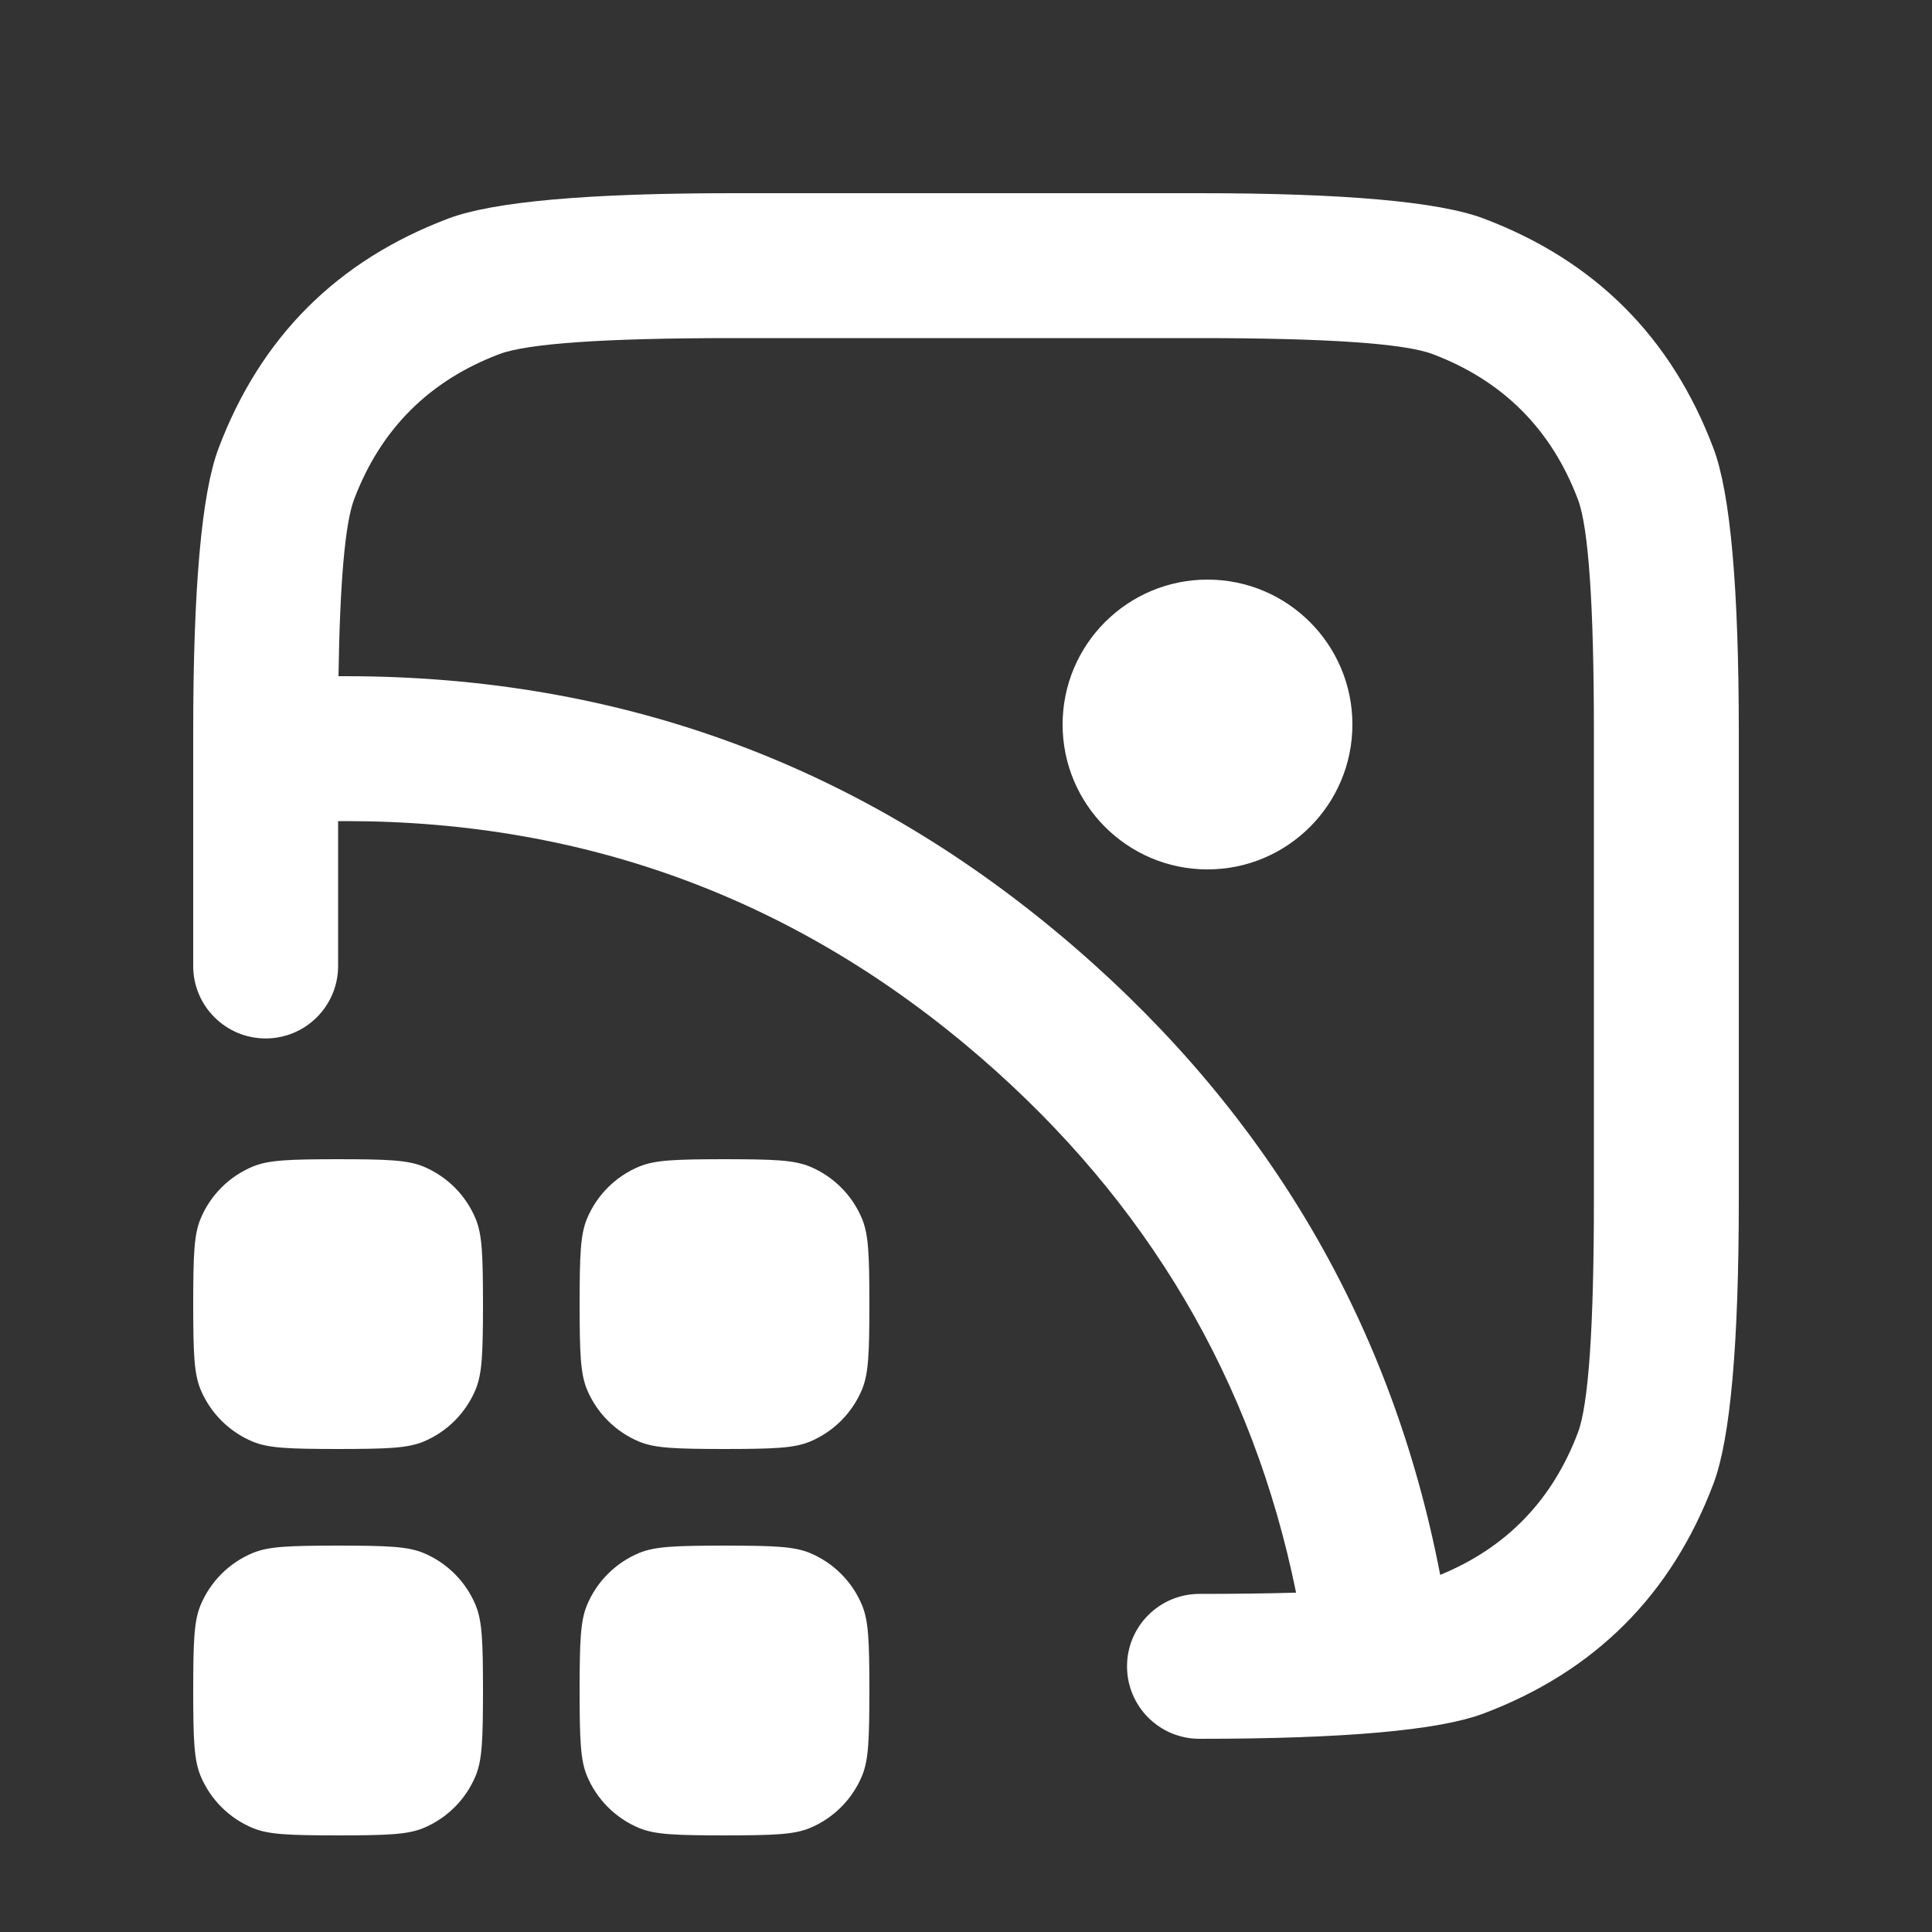
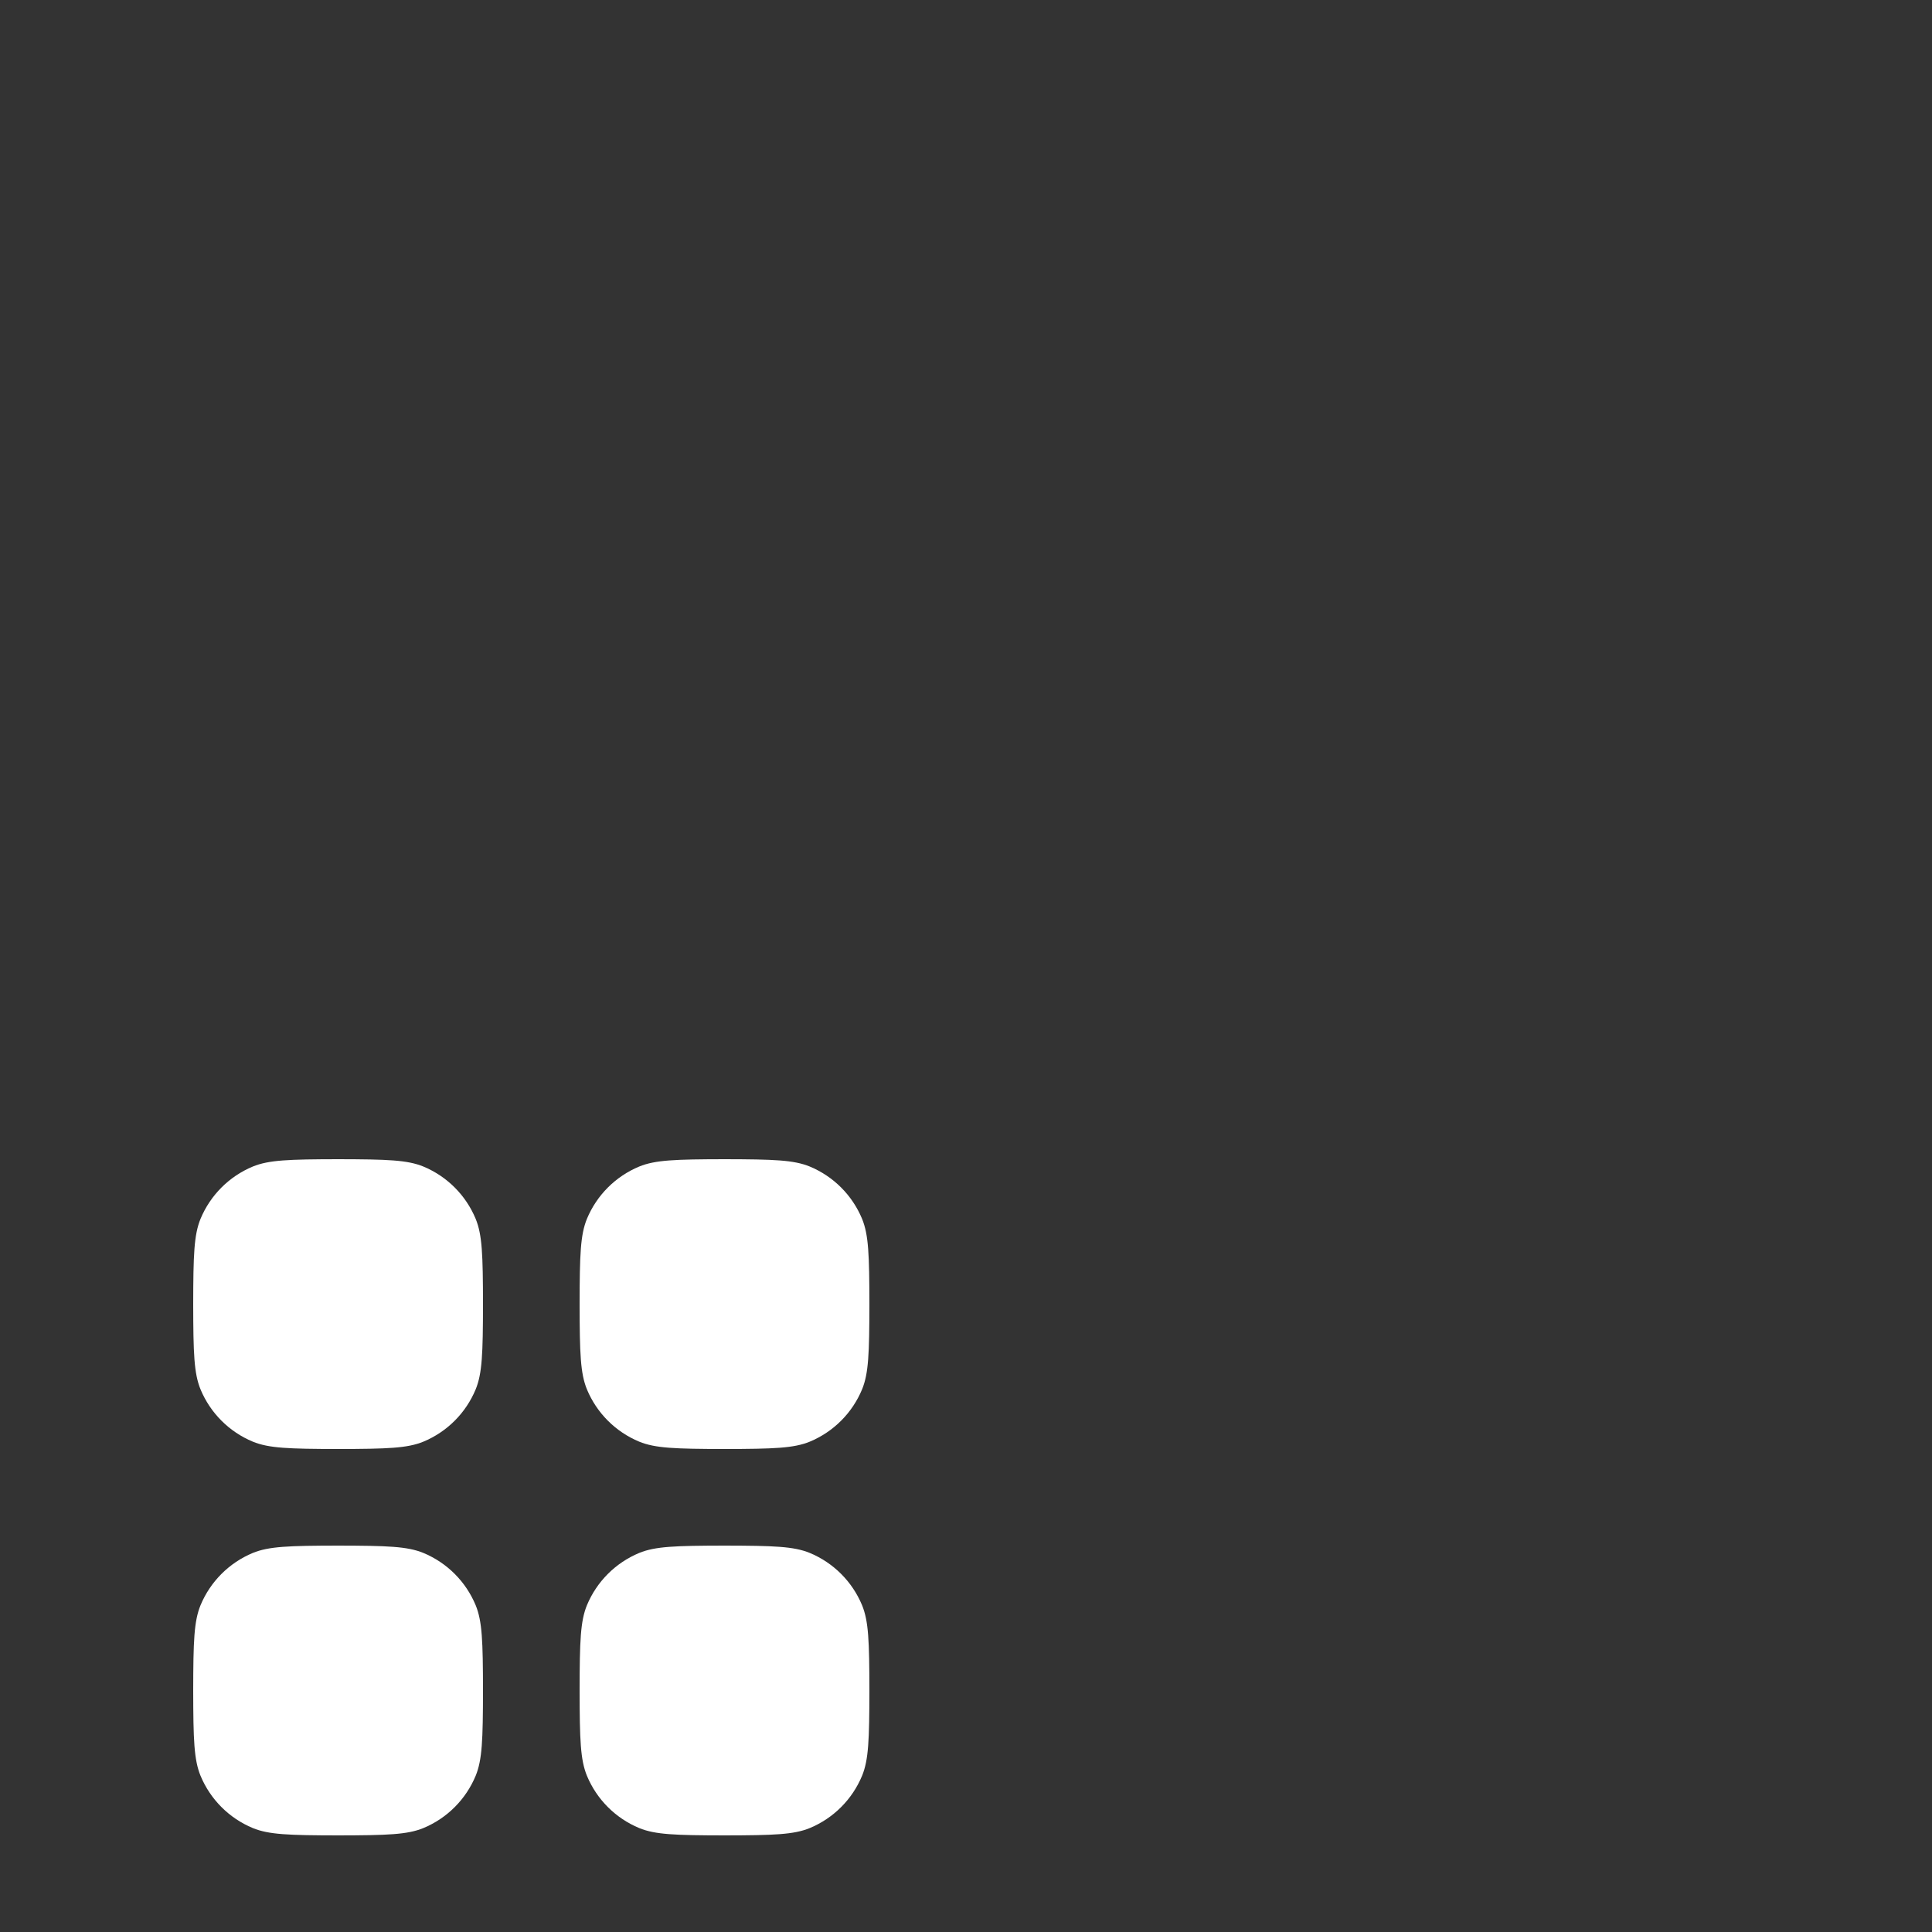
<svg xmlns="http://www.w3.org/2000/svg" fill="none" version="1.1" width="20" height="20" viewBox="0 0 20 20">
  <rect x="0" y="0" width="20" height="20" fill="#333333" stroke="none" />
  <defs>
    <clipPath id="master_svg0_103_9459">
      <rect x="0" y="0" width="20" height="20" rx="0" />
    </clipPath>
  </defs>
  <g clip-path="url(#master_svg0_103_9459)">
    <g>
-       <path d="M13.417,16.487Q12.979,16.5,12.417,16.5C12.002,16.5,11.667,16.836,11.667,17.25C11.667,17.664,12.002,18,12.417,18Q14.664,18,15.358,17.738Q17.086,17.086,17.738,15.358Q18,14.664,18,12.417L18,7.583Q18,5.336,17.738,4.642Q17.086,2.914,15.358,2.262Q14.664,2,12.417,2L7.583,2Q5.336,2,4.642,2.262Q2.914,2.914,2.262,4.642Q2,5.336,2,7.583L2,10C2,10.414,2.336,10.75,2.75,10.75C3.164,10.75,3.5,10.414,3.5,10L3.5,8.5Q3.539,8.5,3.578,8.5Q7.321,8.5,10.149,10.945Q12.747,13.193,13.417,16.487ZM14.909,16.303Q14.163,12.435,11.13,9.811Q7.88,7,3.578,7Q3.541,7,3.504,7Q3.526,5.541,3.665,5.171Q4.078,4.078,5.171,3.665Q5.61,3.5,7.583,3.5L12.417,3.5Q14.39,3.5,14.829,3.665Q15.922,4.078,16.335,5.171Q16.5,5.61,16.5,7.583L16.5,12.417Q16.5,14.39,16.335,14.829Q15.938,15.881,14.909,16.303ZM12.5,9C13.328,9,14,8.328,14,7.5C14,6.672,13.328,6,12.5,6C11.672,6,11,6.672,11,7.5C11,8.328,11.672,9,12.5,9Z" fill-rule="evenodd" fill="#FFFFFF" fill-opacity="1" />
-     </g>
+       </g>
    <g>
      <path d="M3.316,12C3.382,12,3.443,12,3.5,12C3.557,12,3.618,12,3.684,12L3.316,12ZM7.316,12L7.684,12C7.618,12,7.557,12,7.5,12C7.443,12,7.382,12,7.316,12ZM2,13.316C2,13.382,2,13.443,2,13.5C2,13.557,2,13.618,2,13.684L2,13.316ZM5,13.5C5,13.557,5,13.618,5,13.684L5,13.316C5,13.382,5,13.443,5,13.5ZM6,13.316C6,13.382,6,13.443,6,13.5C6,13.557,6,13.618,6,13.684L6,13.316ZM9,13.5C9,13.557,9,13.618,9,13.684L9,13.316C9,13.382,9,13.443,9,13.5ZM2,13.5C2.001,14.012,2.008,14.217,2.076,14.383C2.178,14.628,2.372,14.822,2.617,14.924C2.783,14.992,2.988,14.999,3.5,15C4.012,14.999,4.217,14.992,4.383,14.924C4.628,14.822,4.822,14.628,4.924,14.383C4.992,14.217,4.999,14.012,5,13.5C4.999,12.988,4.992,12.783,4.924,12.617C4.822,12.372,4.628,12.178,4.383,12.076C4.217,12.008,4.012,12.001,3.5,12C2.988,12.001,2.783,12.008,2.617,12.076C2.372,12.178,2.178,12.372,2.076,12.617C2.008,12.783,2.001,12.988,2,13.5ZM3.316,15L3.684,15C3.618,15,3.557,15,3.5,15C3.443,15,3.382,15,3.316,15ZM6,13.5C6.001,14.012,6.008,14.217,6.076,14.383C6.178,14.628,6.372,14.822,6.617,14.924C6.783,14.992,6.988,14.999,7.5,15C8.012,14.999,8.217,14.992,8.383,14.924C8.628,14.822,8.822,14.628,8.924,14.383C8.992,14.217,8.999,14.012,9,13.5C8.999,12.988,8.992,12.783,8.924,12.617C8.822,12.372,8.628,12.178,8.383,12.076C8.217,12.008,8.012,12.001,7.5,12C6.988,12.001,6.783,12.008,6.617,12.076C6.372,12.178,6.178,12.372,6.076,12.617C6.008,12.783,6.001,12.988,6,13.5ZM7.316,15L7.684,15C7.618,15,7.557,15,7.5,15C7.443,15,7.382,15,7.316,15ZM3.316,16L3.684,16C3.618,16,3.557,16,3.5,16C3.443,16,3.382,16,3.316,16ZM7.316,16L7.684,16C7.618,16,7.557,16,7.5,16C7.443,16,7.382,16,7.316,16ZM2,17.316C2,17.382,2,17.443,2,17.5C2,17.557,2,17.618,2,17.684L2,17.316ZM5,17.5C5,17.557,5,17.618,5,17.684L5,17.316C5,17.382,5,17.443,5,17.5ZM6,17.316C6,17.382,6,17.443,6,17.5C6,17.557,6,17.618,6,17.684L6,17.316ZM9,17.5C9,17.557,9,17.618,9,17.684L9,17.316C9,17.382,9,17.443,9,17.5ZM2,17.5C2.001,18.012,2.008,18.217,2.076,18.383C2.178,18.628,2.372,18.822,2.617,18.924C2.783,18.992,2.988,18.999,3.5,19C4.012,18.999,4.217,18.992,4.383,18.924C4.628,18.822,4.822,18.628,4.924,18.383C4.992,18.217,4.999,18.012,5,17.5C4.999,16.988,4.992,16.783,4.924,16.617C4.822,16.372,4.628,16.178,4.383,16.076C4.217,16.008,4.012,16.001,3.5,16C2.988,16.001,2.783,16.008,2.617,16.076C2.372,16.178,2.178,16.372,2.076,16.617C2.008,16.783,2.001,16.988,2,17.5ZM3.316,19L3.684,19C3.618,19,3.557,19,3.5,19C3.443,19,3.382,19,3.316,19ZM6,17.5C6.001,18.012,6.008,18.217,6.076,18.383C6.178,18.628,6.372,18.822,6.617,18.924C6.783,18.992,6.988,18.999,7.5,19C8.012,18.999,8.217,18.992,8.383,18.924C8.628,18.822,8.822,18.628,8.924,18.383C8.992,18.217,8.999,18.012,9,17.5C8.999,16.988,8.992,16.783,8.924,16.617C8.822,16.372,8.628,16.178,8.383,16.076C8.217,16.008,8.012,16.001,7.5,16C6.988,16.001,6.783,16.008,6.617,16.076C6.372,16.178,6.178,16.372,6.076,16.617C6.008,16.783,6.001,16.988,6,17.5ZM7.316,19L7.684,19C7.618,19,7.557,19,7.5,19C7.443,19,7.382,19,7.316,19Z" fill="#FFFFFF" fill-opacity="1" />
    </g>
  </g>
</svg>